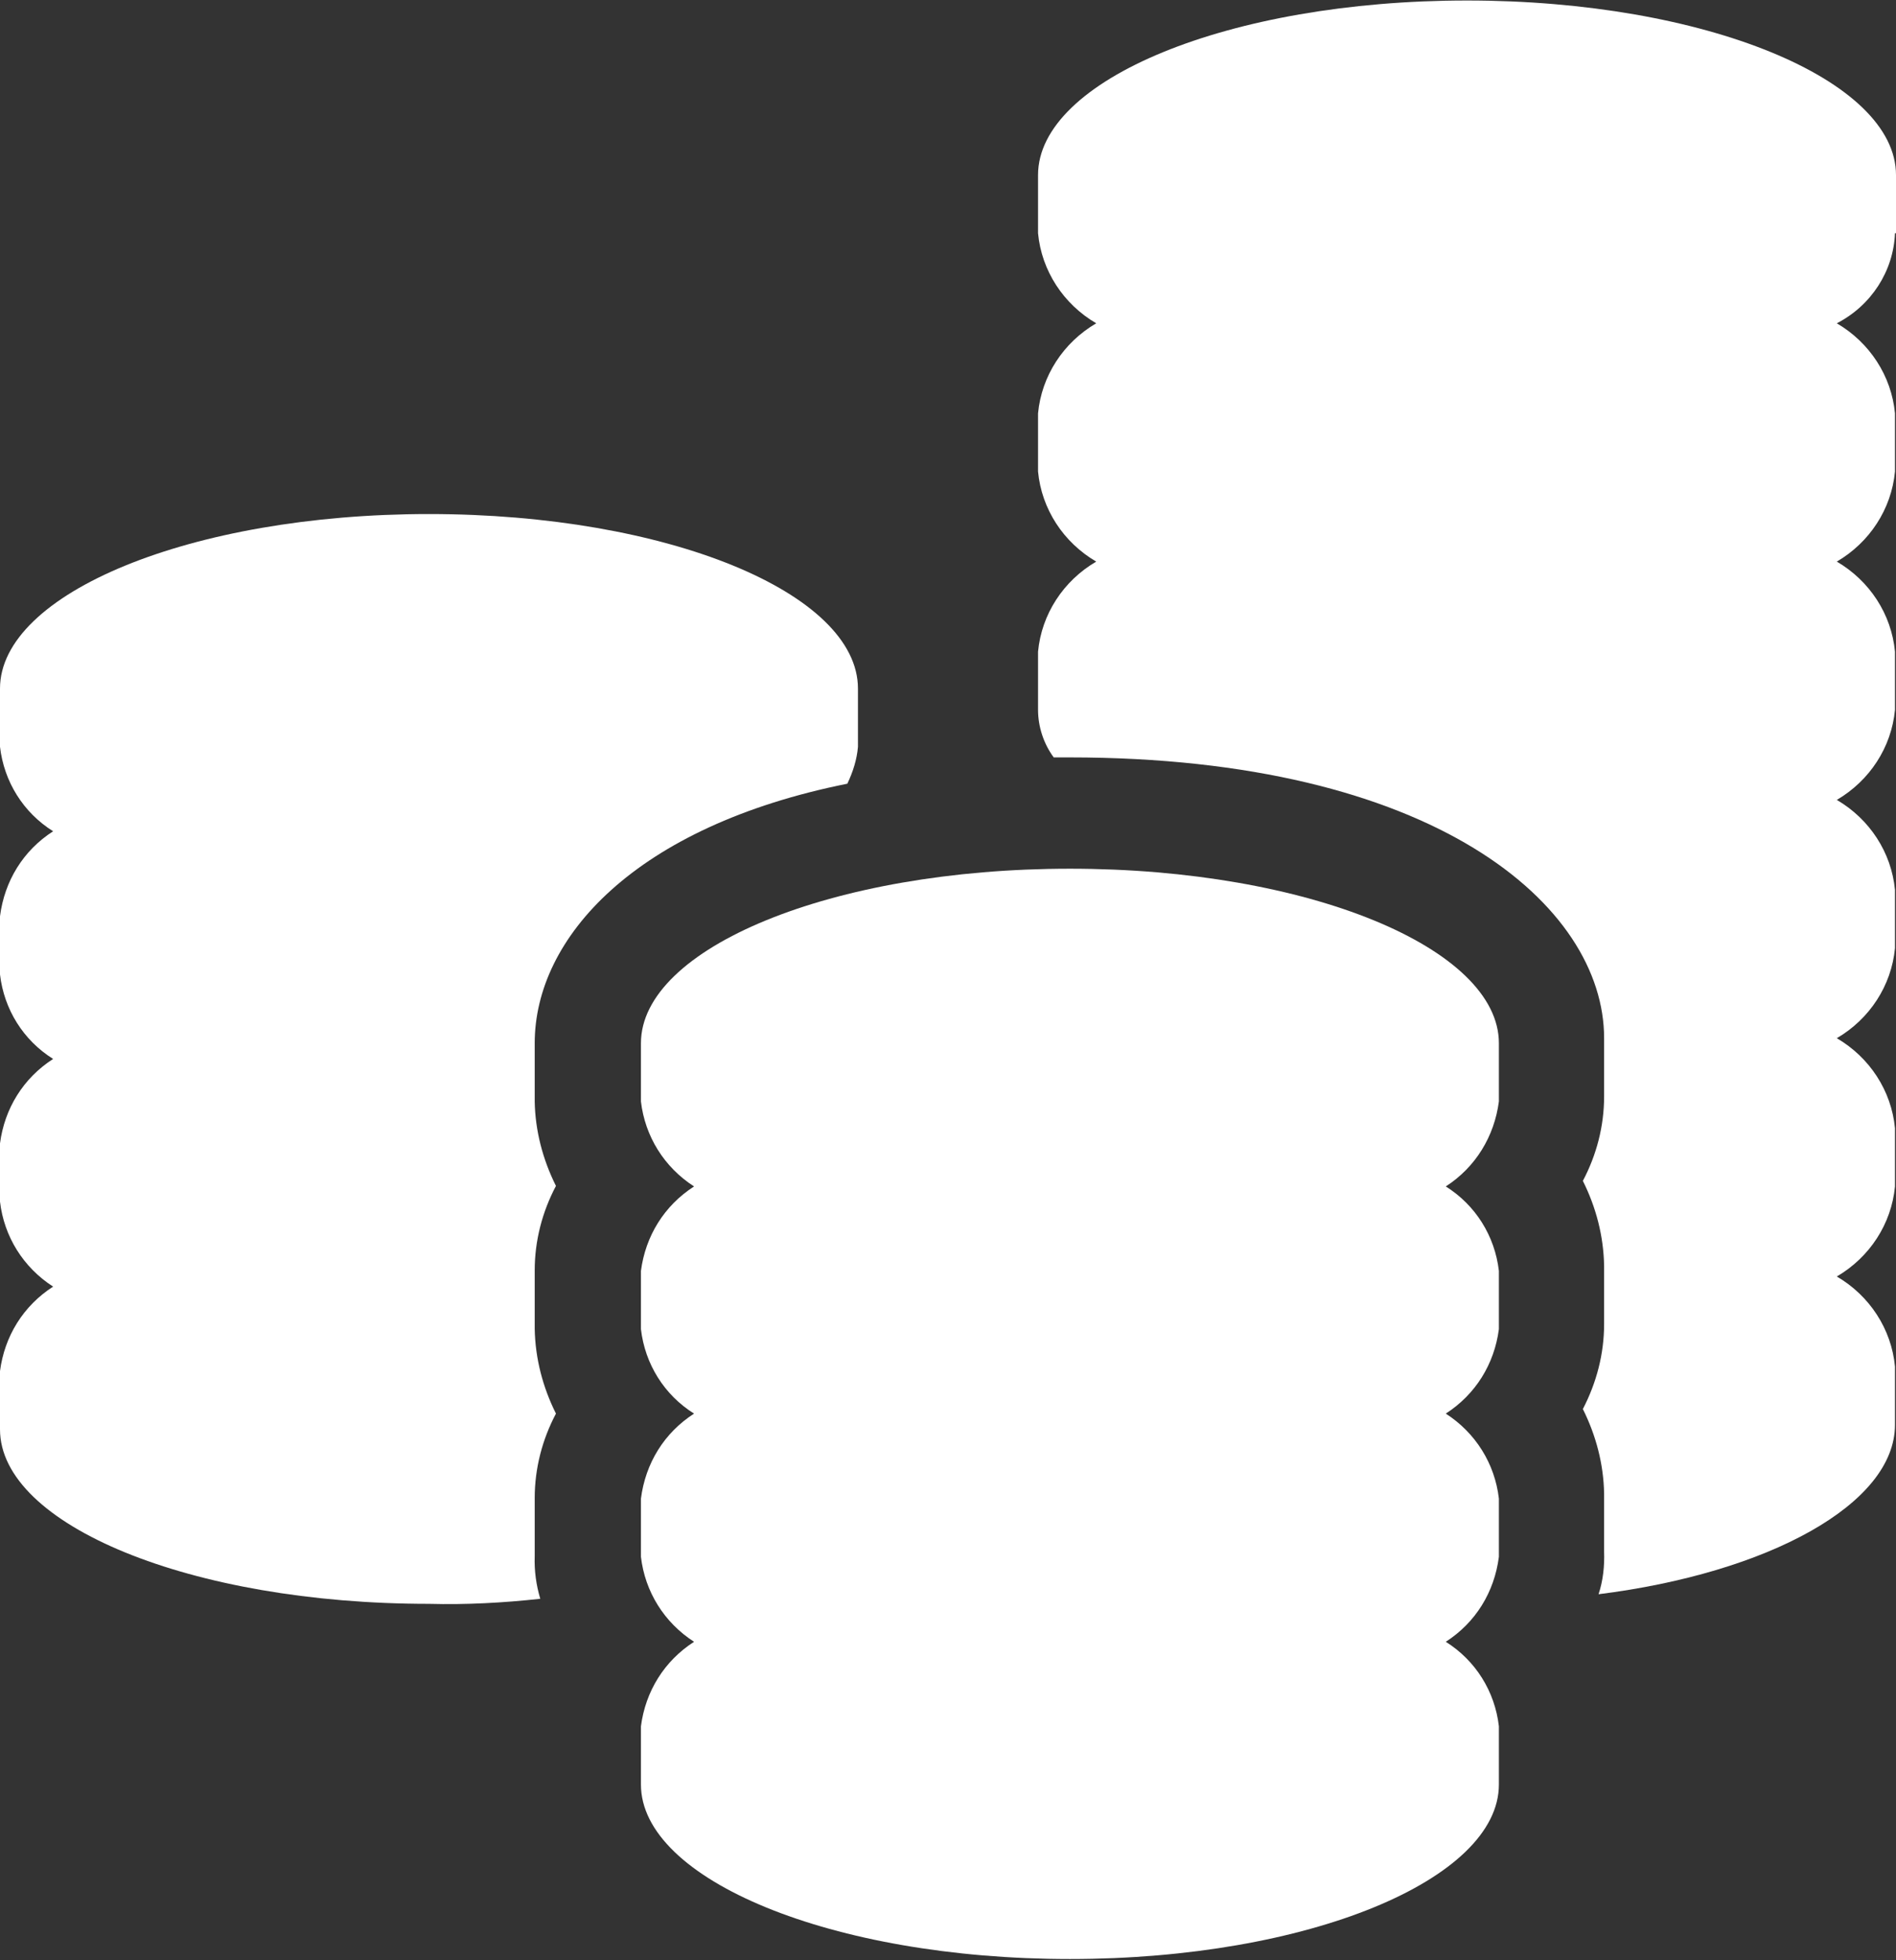
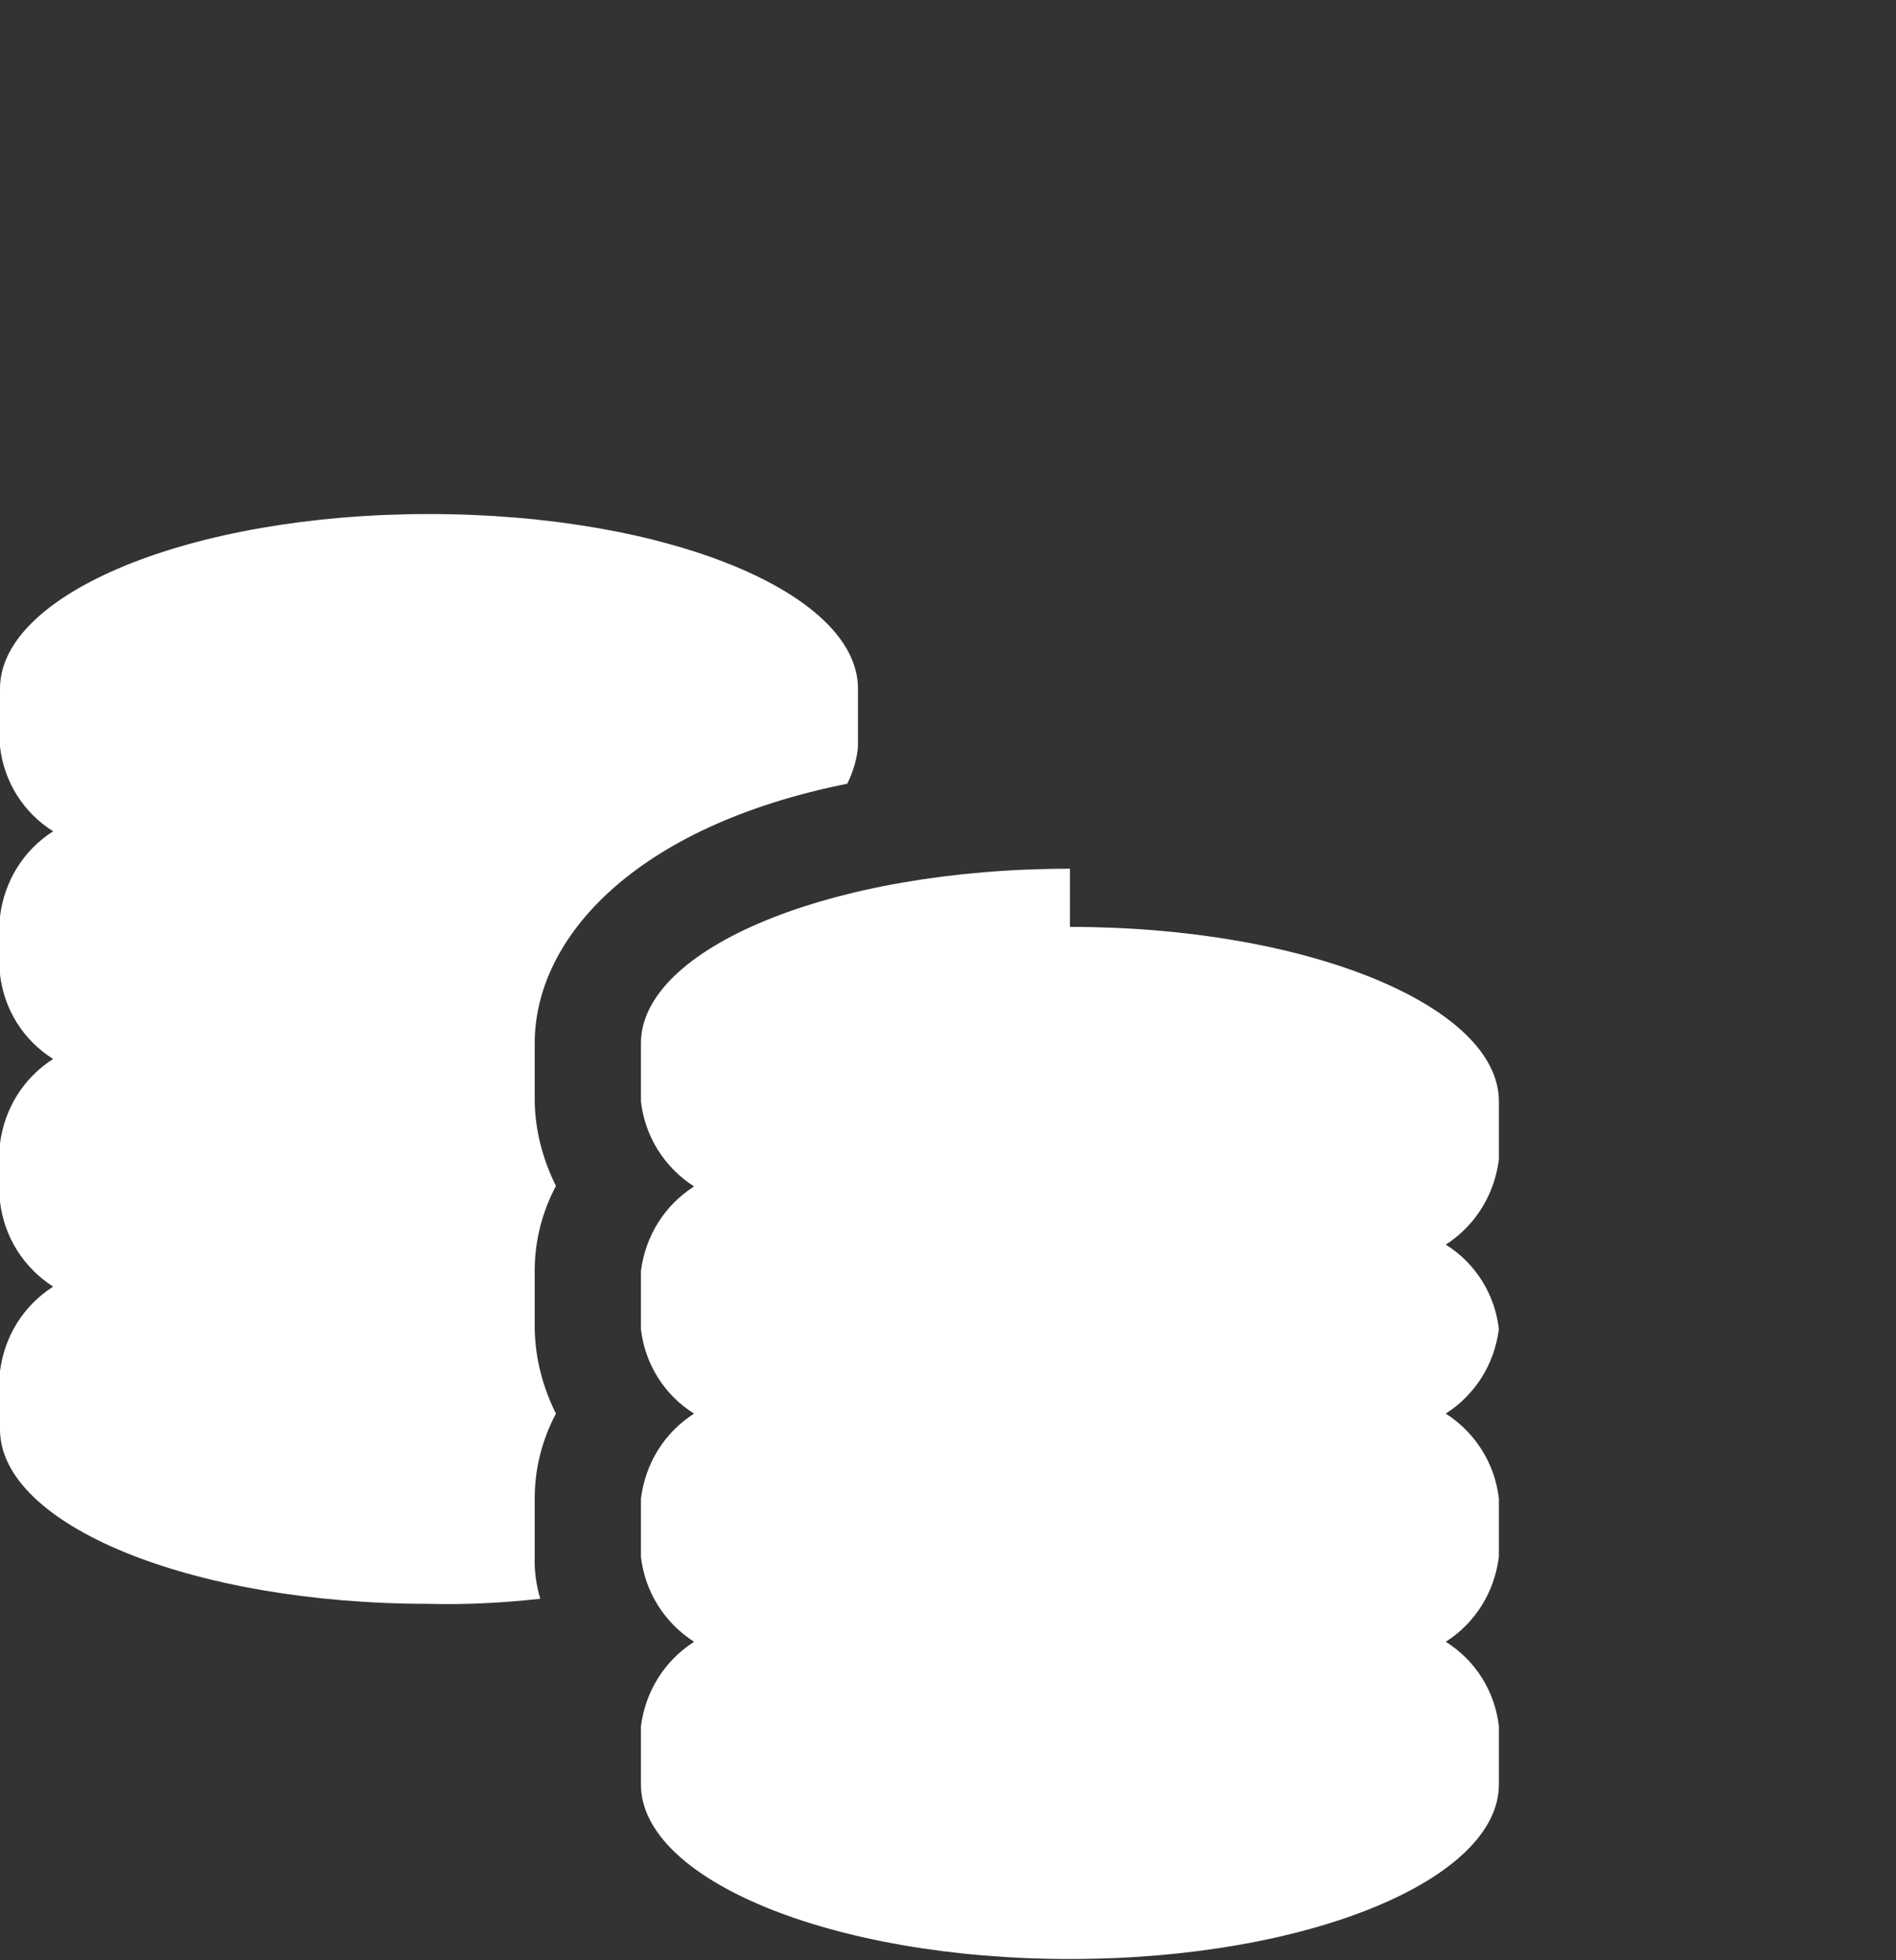
<svg xmlns="http://www.w3.org/2000/svg" id="Ebene_2" data-name="Ebene 2" viewBox="0 0 37.48 38.74">
  <rect x="0" y="0" width="37.48" height="38.74" fill="#333333" stroke="none" />
  <defs>
    <style>
      .cls-1 {
        fill: #fff;
      }
    </style>
  </defs>
  <g id="Ebene_1-2" data-name="Ebene 1">
-     <path class="cls-1" d="M21.15,17.17c-4.71,0-8.48,1.57-8.48,3.45v1.15c.08.69.46,1.3,1.05,1.68-.59.38-.96.98-1.05,1.67v1.15c.08.69.46,1.3,1.05,1.67-.59.38-.96.98-1.05,1.68v1.15c.08.69.46,1.3,1.05,1.68-.59.38-.96.98-1.05,1.67v1.15c0,1.88,3.77,3.45,8.48,3.45s8.48-1.57,8.48-3.45v-1.15c-.08-.69-.46-1.3-1.05-1.67.59-.38.96-.98,1.05-1.68v-1.15c-.08-.69-.46-1.3-1.05-1.68.59-.38.96-.98,1.05-1.67v-1.15c-.08-.69-.46-1.3-1.05-1.67.59-.38.96-.99,1.05-1.68v-1.15c0-1.88-3.77-3.45-8.48-3.45" />
+     <path class="cls-1" d="M21.15,17.17c-4.71,0-8.48,1.57-8.48,3.45v1.15c.08.69.46,1.3,1.05,1.68-.59.38-.96.98-1.05,1.67v1.15c.08.69.46,1.3,1.05,1.67-.59.38-.96.98-1.05,1.68v1.15c.08.69.46,1.3,1.05,1.68-.59.38-.96.98-1.05,1.67v1.15c0,1.88,3.77,3.45,8.48,3.45s8.48-1.57,8.48-3.45v-1.15c-.08-.69-.46-1.3-1.05-1.67.59-.38.96-.98,1.05-1.68v-1.15c-.08-.69-.46-1.3-1.05-1.68.59-.38.96-.98,1.05-1.67c-.08-.69-.46-1.3-1.05-1.67.59-.38.96-.99,1.05-1.68v-1.15c0-1.88-3.77-3.45-8.48-3.45" />
    <path class="cls-1" d="M16.75,15.49c.11-.23.19-.48.21-.73v-1.15c0-1.89-3.77-3.45-8.48-3.45S0,11.73,0,13.61v1.15c.08.69.46,1.3,1.05,1.67-.59.38-.96.98-1.05,1.68v1.15c.08.69.46,1.3,1.05,1.67-.59.38-.96.98-1.05,1.67v1.15c.08.69.46,1.3,1.05,1.68-.59.38-.96.98-1.05,1.67v1.15c0,1.89,3.77,3.45,8.48,3.45.73.02,1.47-.02,2.2-.1-.08-.27-.12-.55-.11-.84v-1.15c0-.59.15-1.16.42-1.67-.26-.52-.41-1.09-.42-1.68v-1.15c0-.59.15-1.16.42-1.67-.26-.52-.41-1.09-.42-1.67v-1.15c0-2.09,1.99-4.29,6.18-5.13" />
-     <path class="cls-1" d="M37.48,4.61v-1.15c0-1.88-3.77-3.45-8.48-3.45s-8.48,1.57-8.48,3.45v1.15c.07.74.5,1.4,1.15,1.78-.65.38-1.08,1.04-1.15,1.78v1.15c.07.74.5,1.4,1.15,1.78-.65.38-1.08,1.04-1.15,1.78v1.15c0,.33.11.67.31.94h.31c7.22,0,10.57,2.93,10.57,5.55v1.15c0,.59-.15,1.16-.42,1.67.26.52.41,1.09.42,1.68v1.15c0,.59-.15,1.16-.42,1.68.26.52.41,1.09.42,1.67v1.15c.01.28-.02.57-.11.84,3.35-.42,5.86-1.78,5.86-3.35v-1.15c-.07-.74-.5-1.4-1.15-1.78.65-.38,1.08-1.04,1.15-1.78v-1.15c-.07-.74-.5-1.4-1.15-1.78.65-.38,1.08-1.04,1.15-1.78v-1.15c-.07-.74-.5-1.4-1.15-1.78.65-.38,1.08-1.04,1.15-1.78v-1.15c-.07-.74-.5-1.4-1.15-1.78.65-.38,1.08-1.04,1.15-1.78v-1.15c-.07-.74-.5-1.4-1.15-1.78.68-.35,1.12-1.03,1.15-1.78" />
  </g>
</svg>